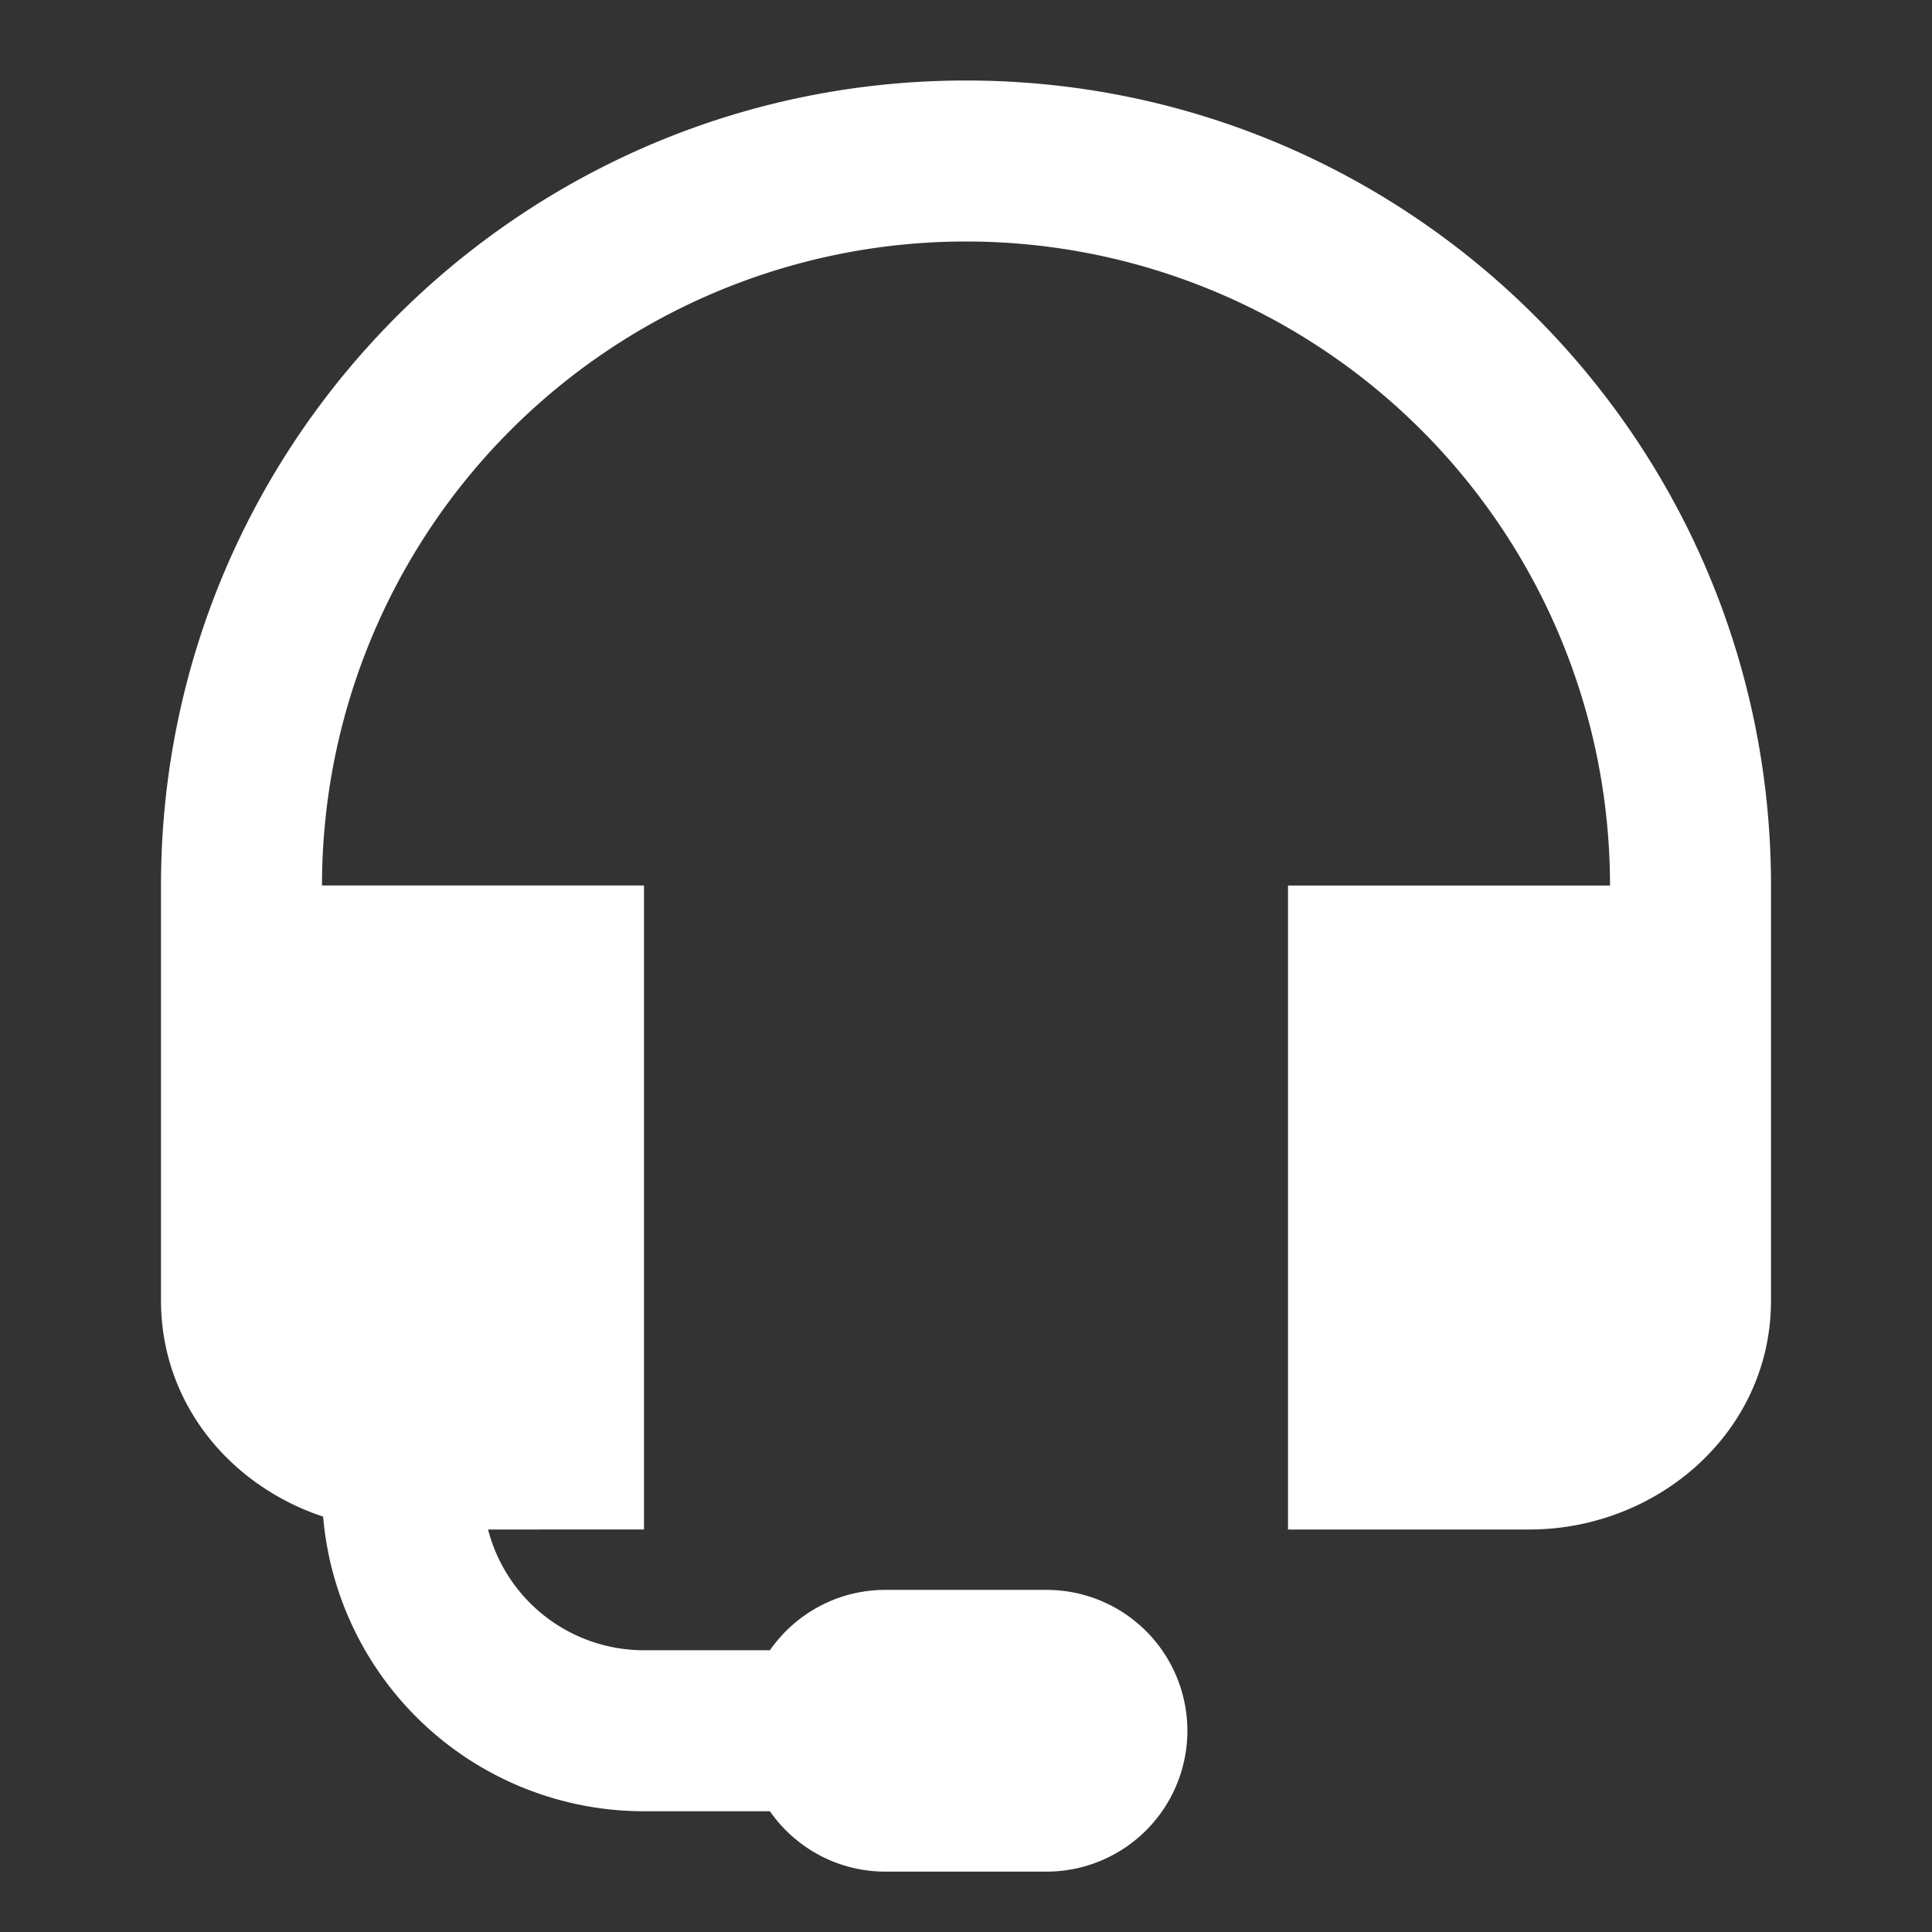
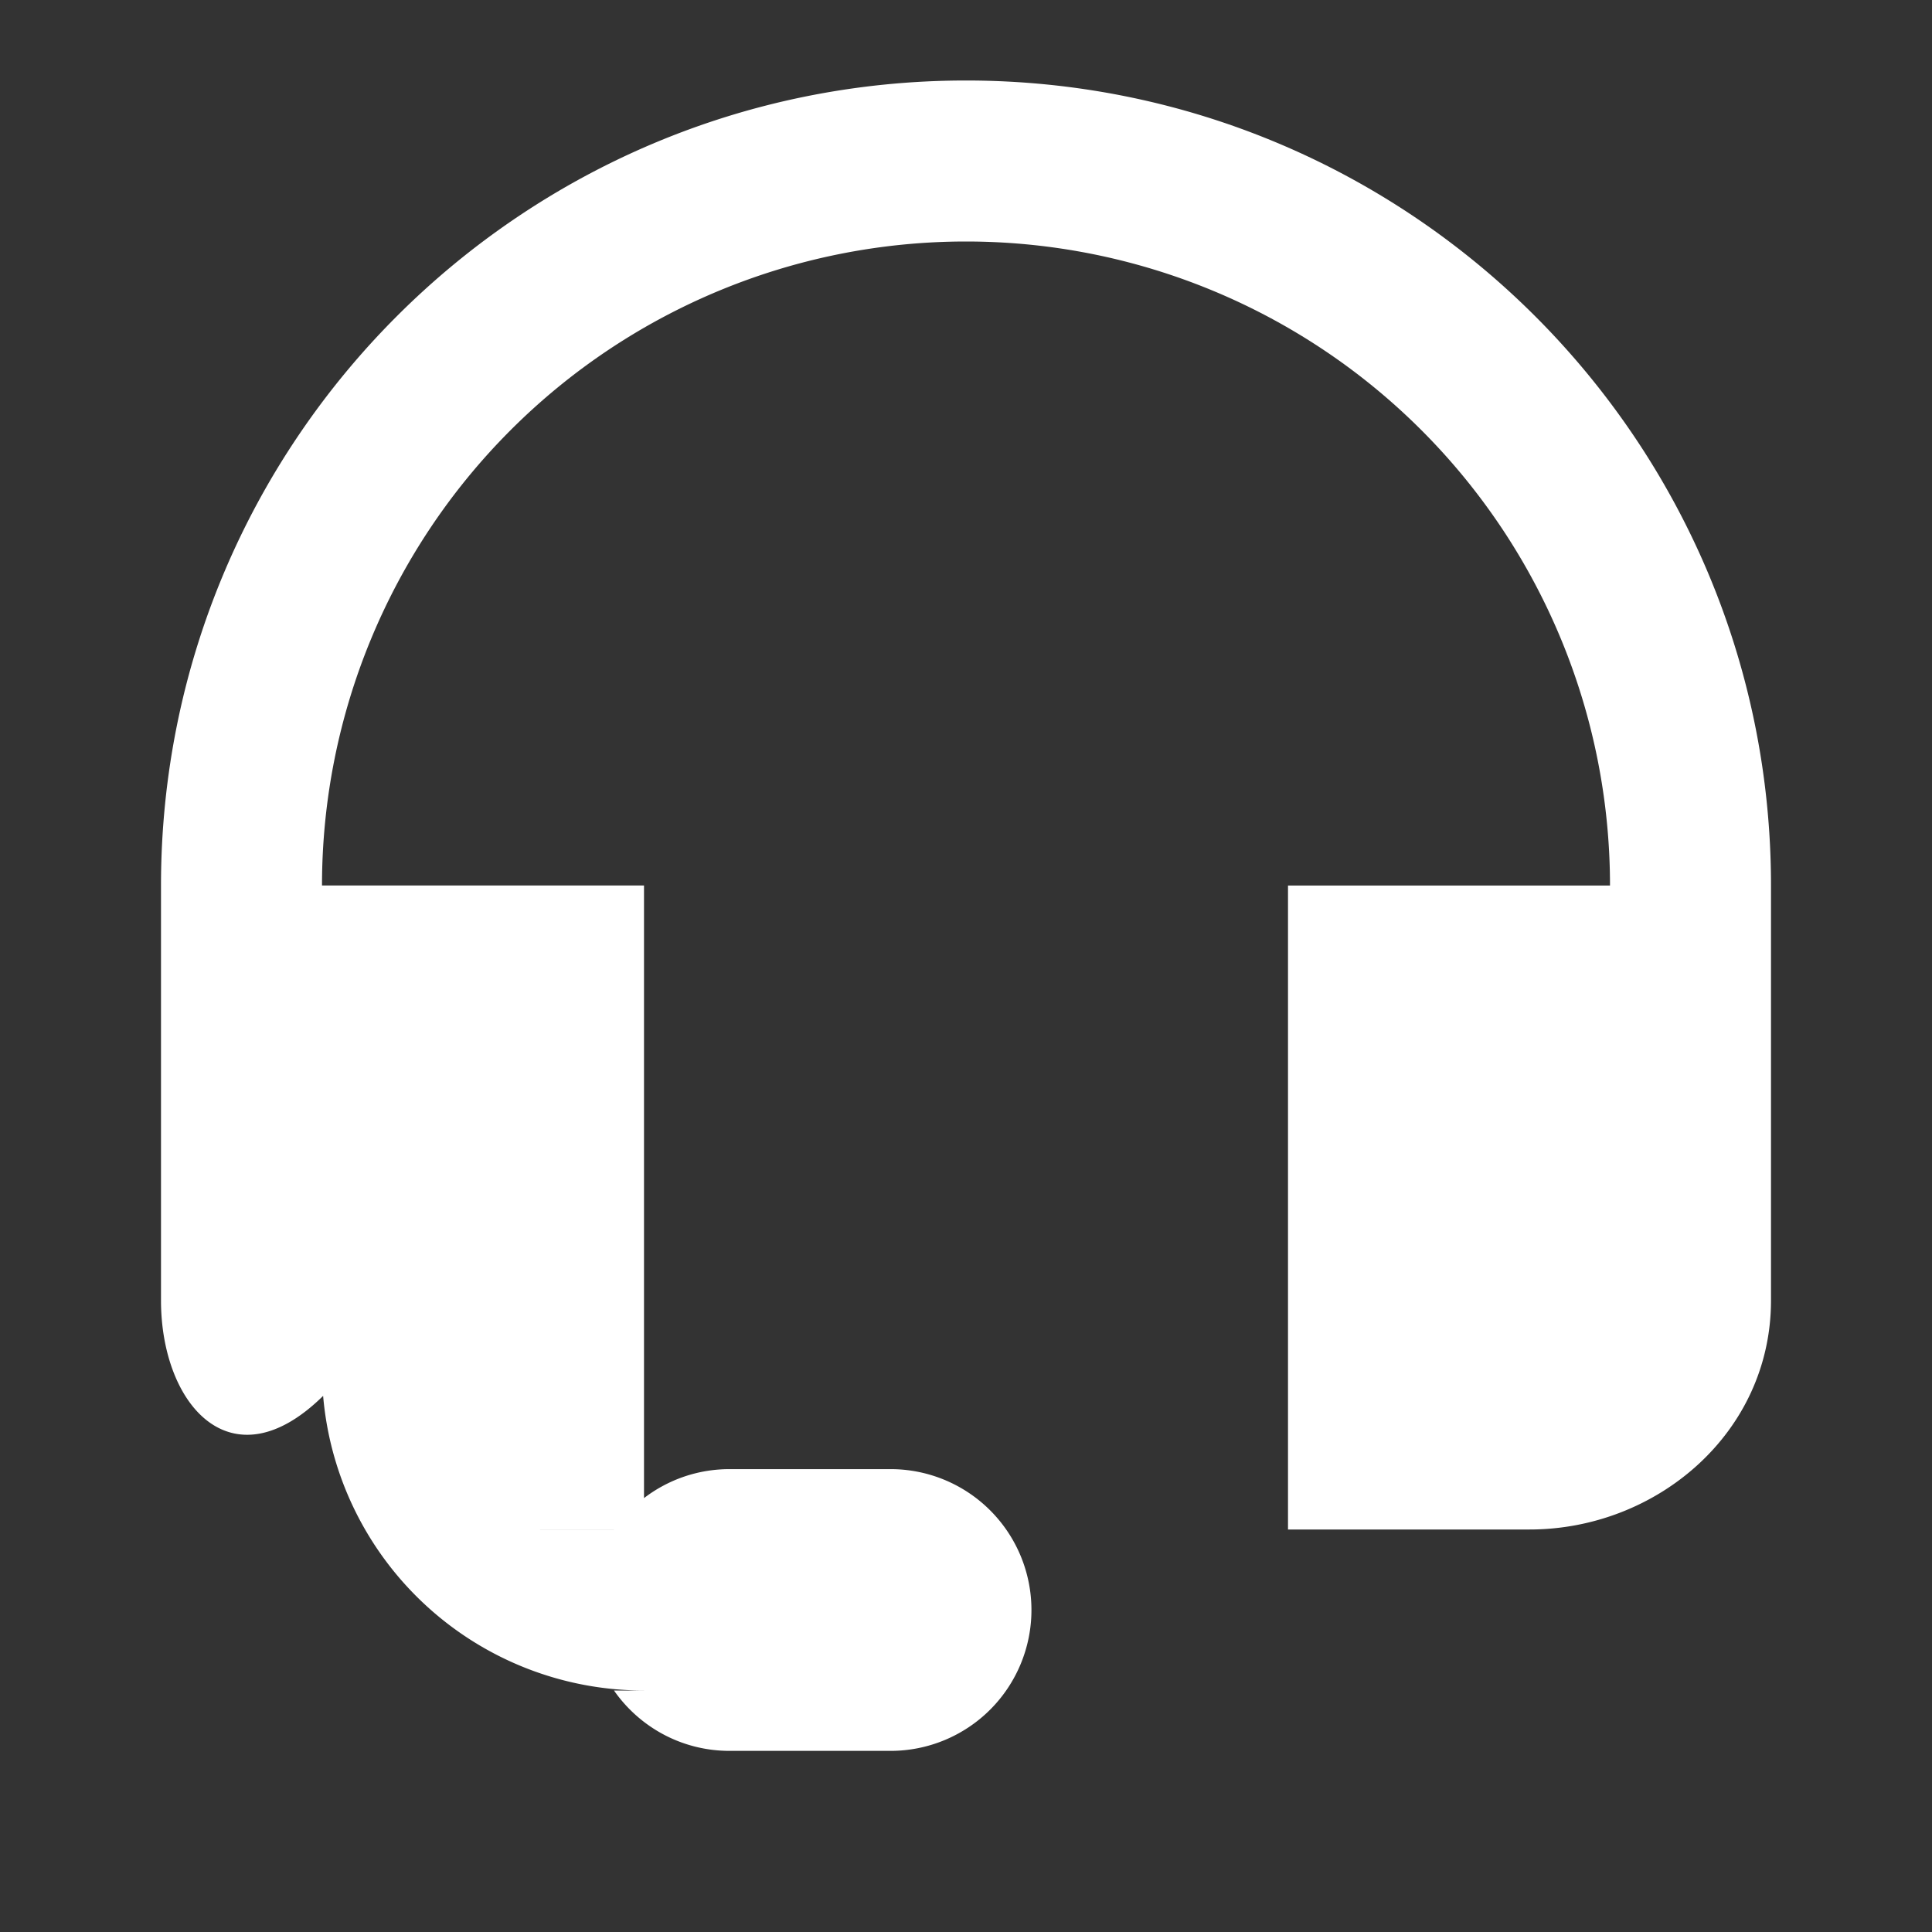
<svg xmlns="http://www.w3.org/2000/svg" width="24" height="24" viewBox="0 0 24 24">
  <rect x="0" y="0" width="24" height="24" fill="#333333" stroke="none" />
-   <path fill="#ffff" d="M2 11C2 5.477 6.477 1 12 1s10 4.477 10 10v5.154C22 17.8 20.58 19 19 19h-3v-8h4a8 8 0 1 0-16 0h4v8H6.063A2 2 0 0 0 8 20.5h1.564c.316-.453.841-.75 1.436-.75h2a1.75 1.75 0 1 1 0 3.5h-2c-.595 0-1.12-.297-1.436-.75H8a4 4 0 0 1-3.986-3.66C2.874 18.463 2 17.446 2 16.155z" />
+   <path fill="#ffff" d="M2 11C2 5.477 6.477 1 12 1s10 4.477 10 10v5.154C22 17.8 20.58 19 19 19h-3v-8h4a8 8 0 1 0-16 0h4v8H6.063h1.564c.316-.453.841-.75 1.436-.75h2a1.75 1.75 0 1 1 0 3.5h-2c-.595 0-1.12-.297-1.436-.75H8a4 4 0 0 1-3.986-3.66C2.874 18.463 2 17.446 2 16.155z" />
</svg>